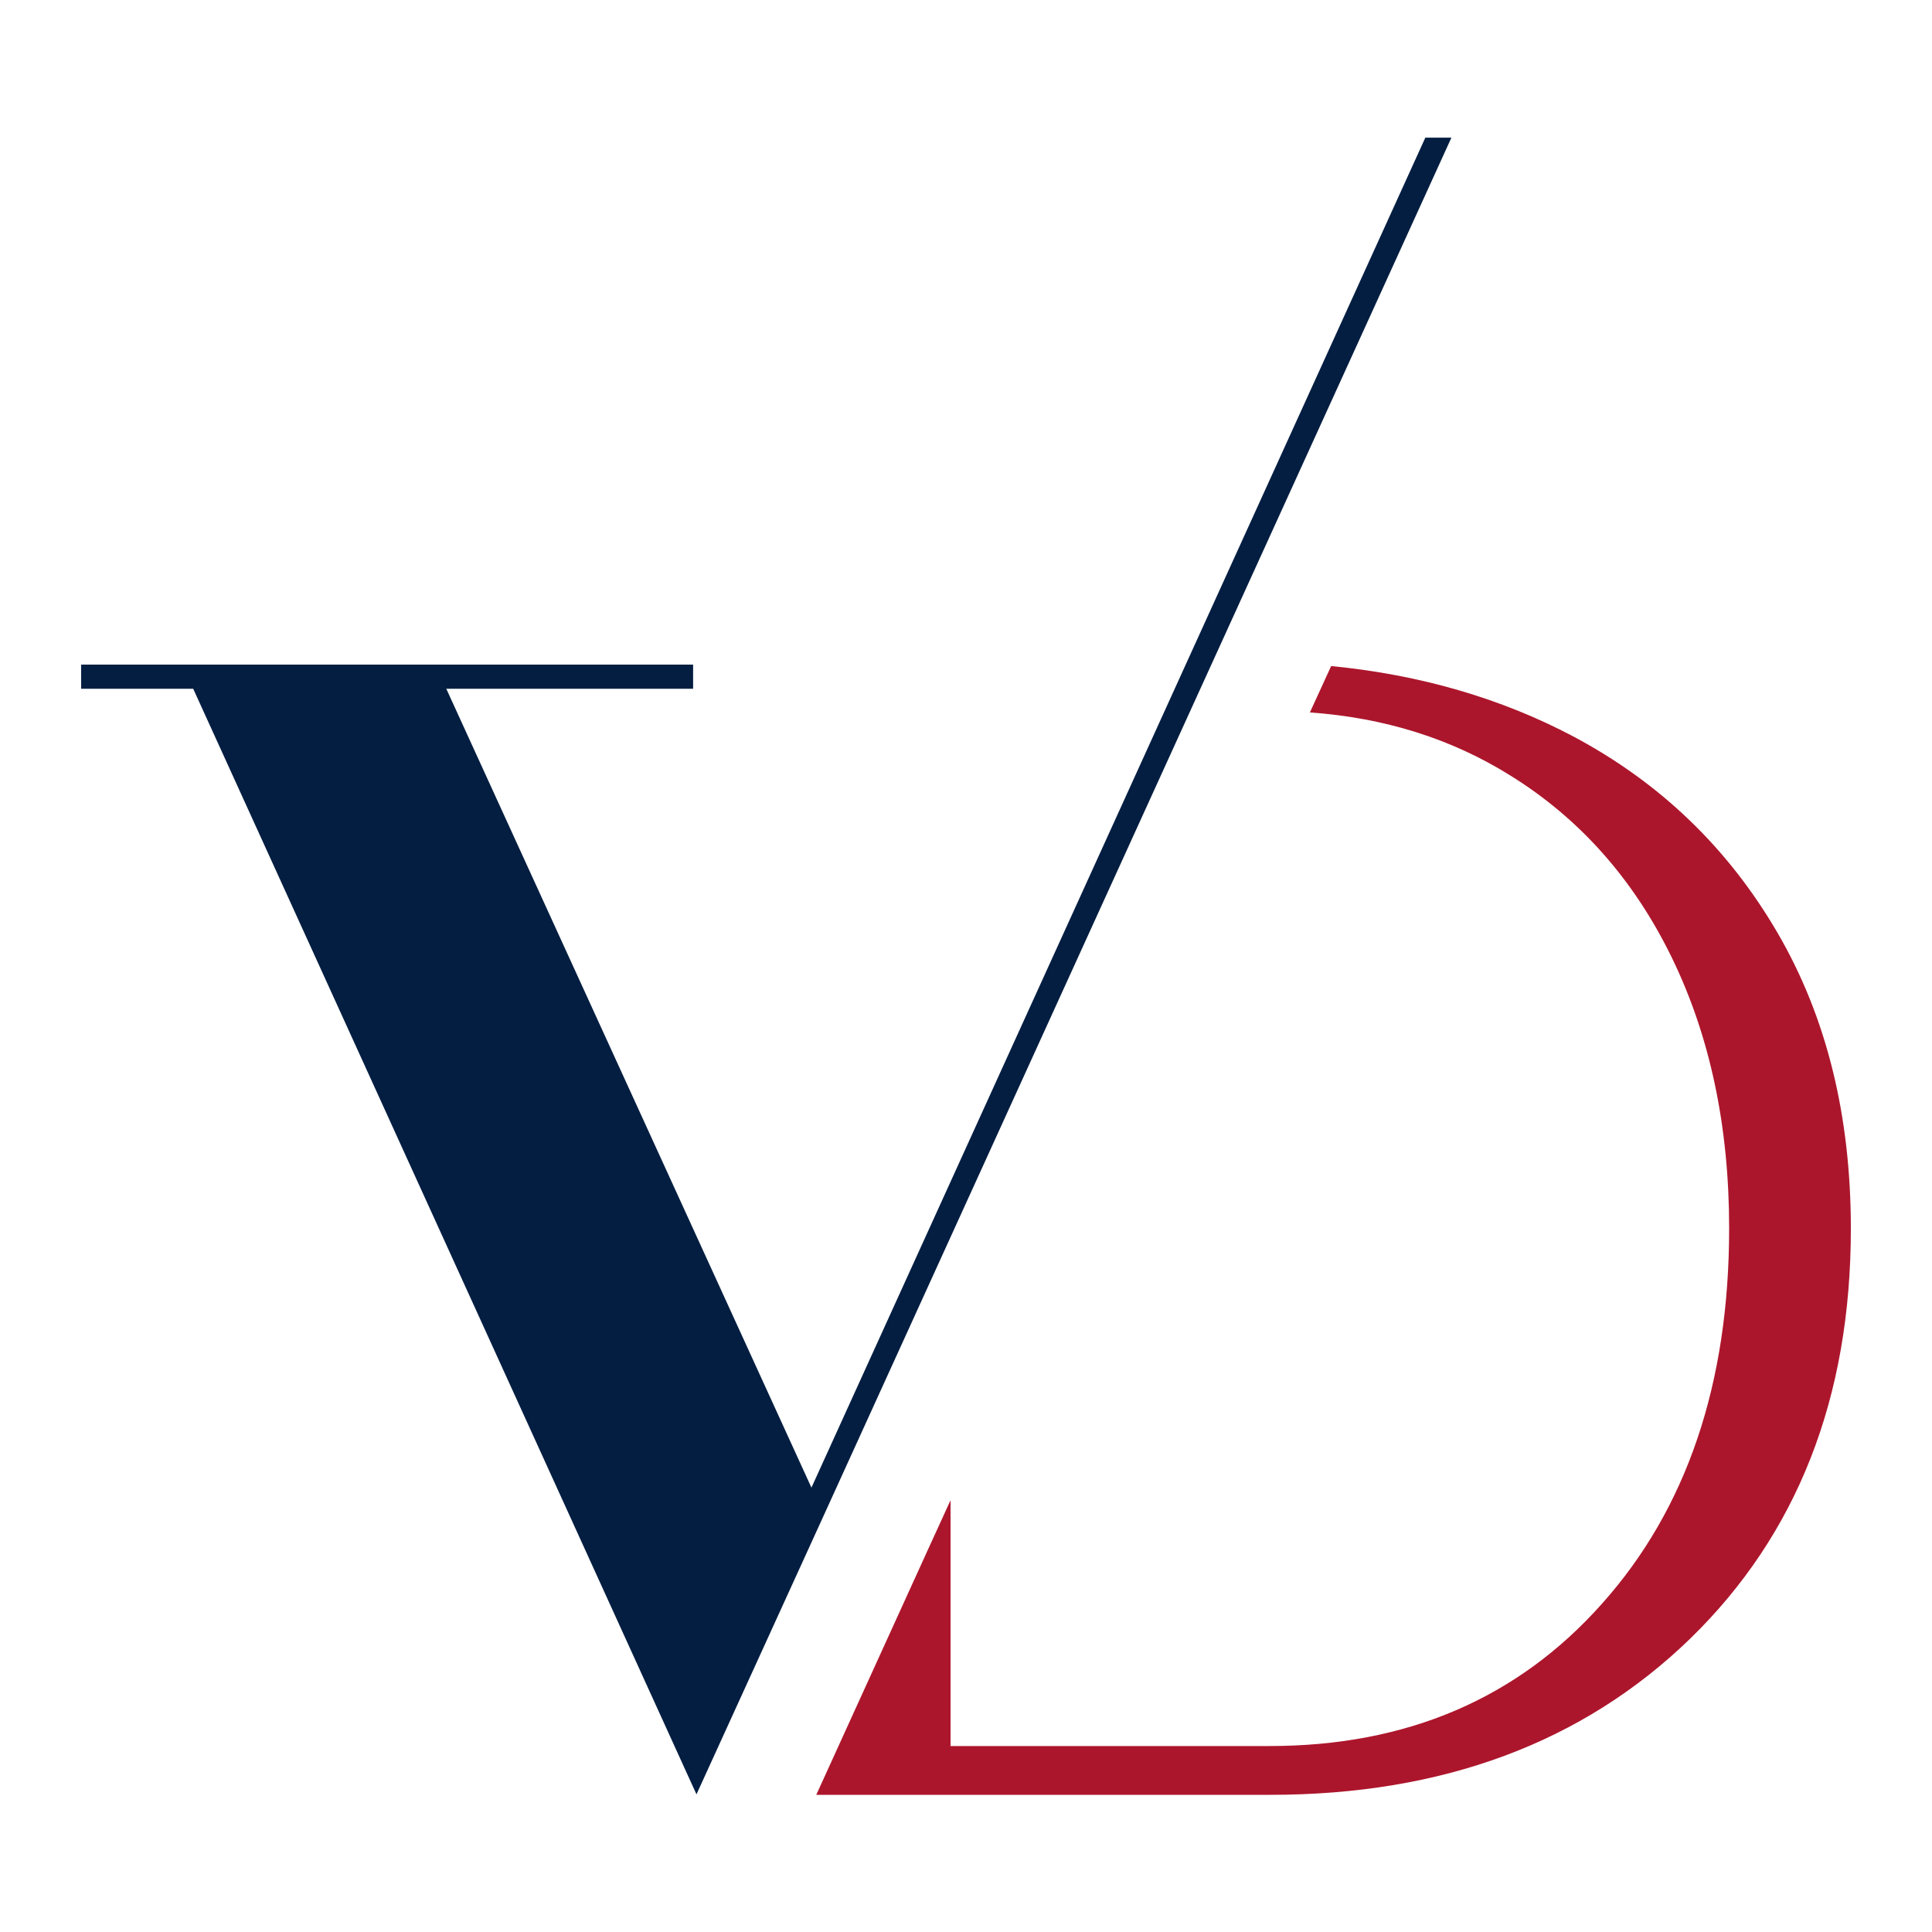
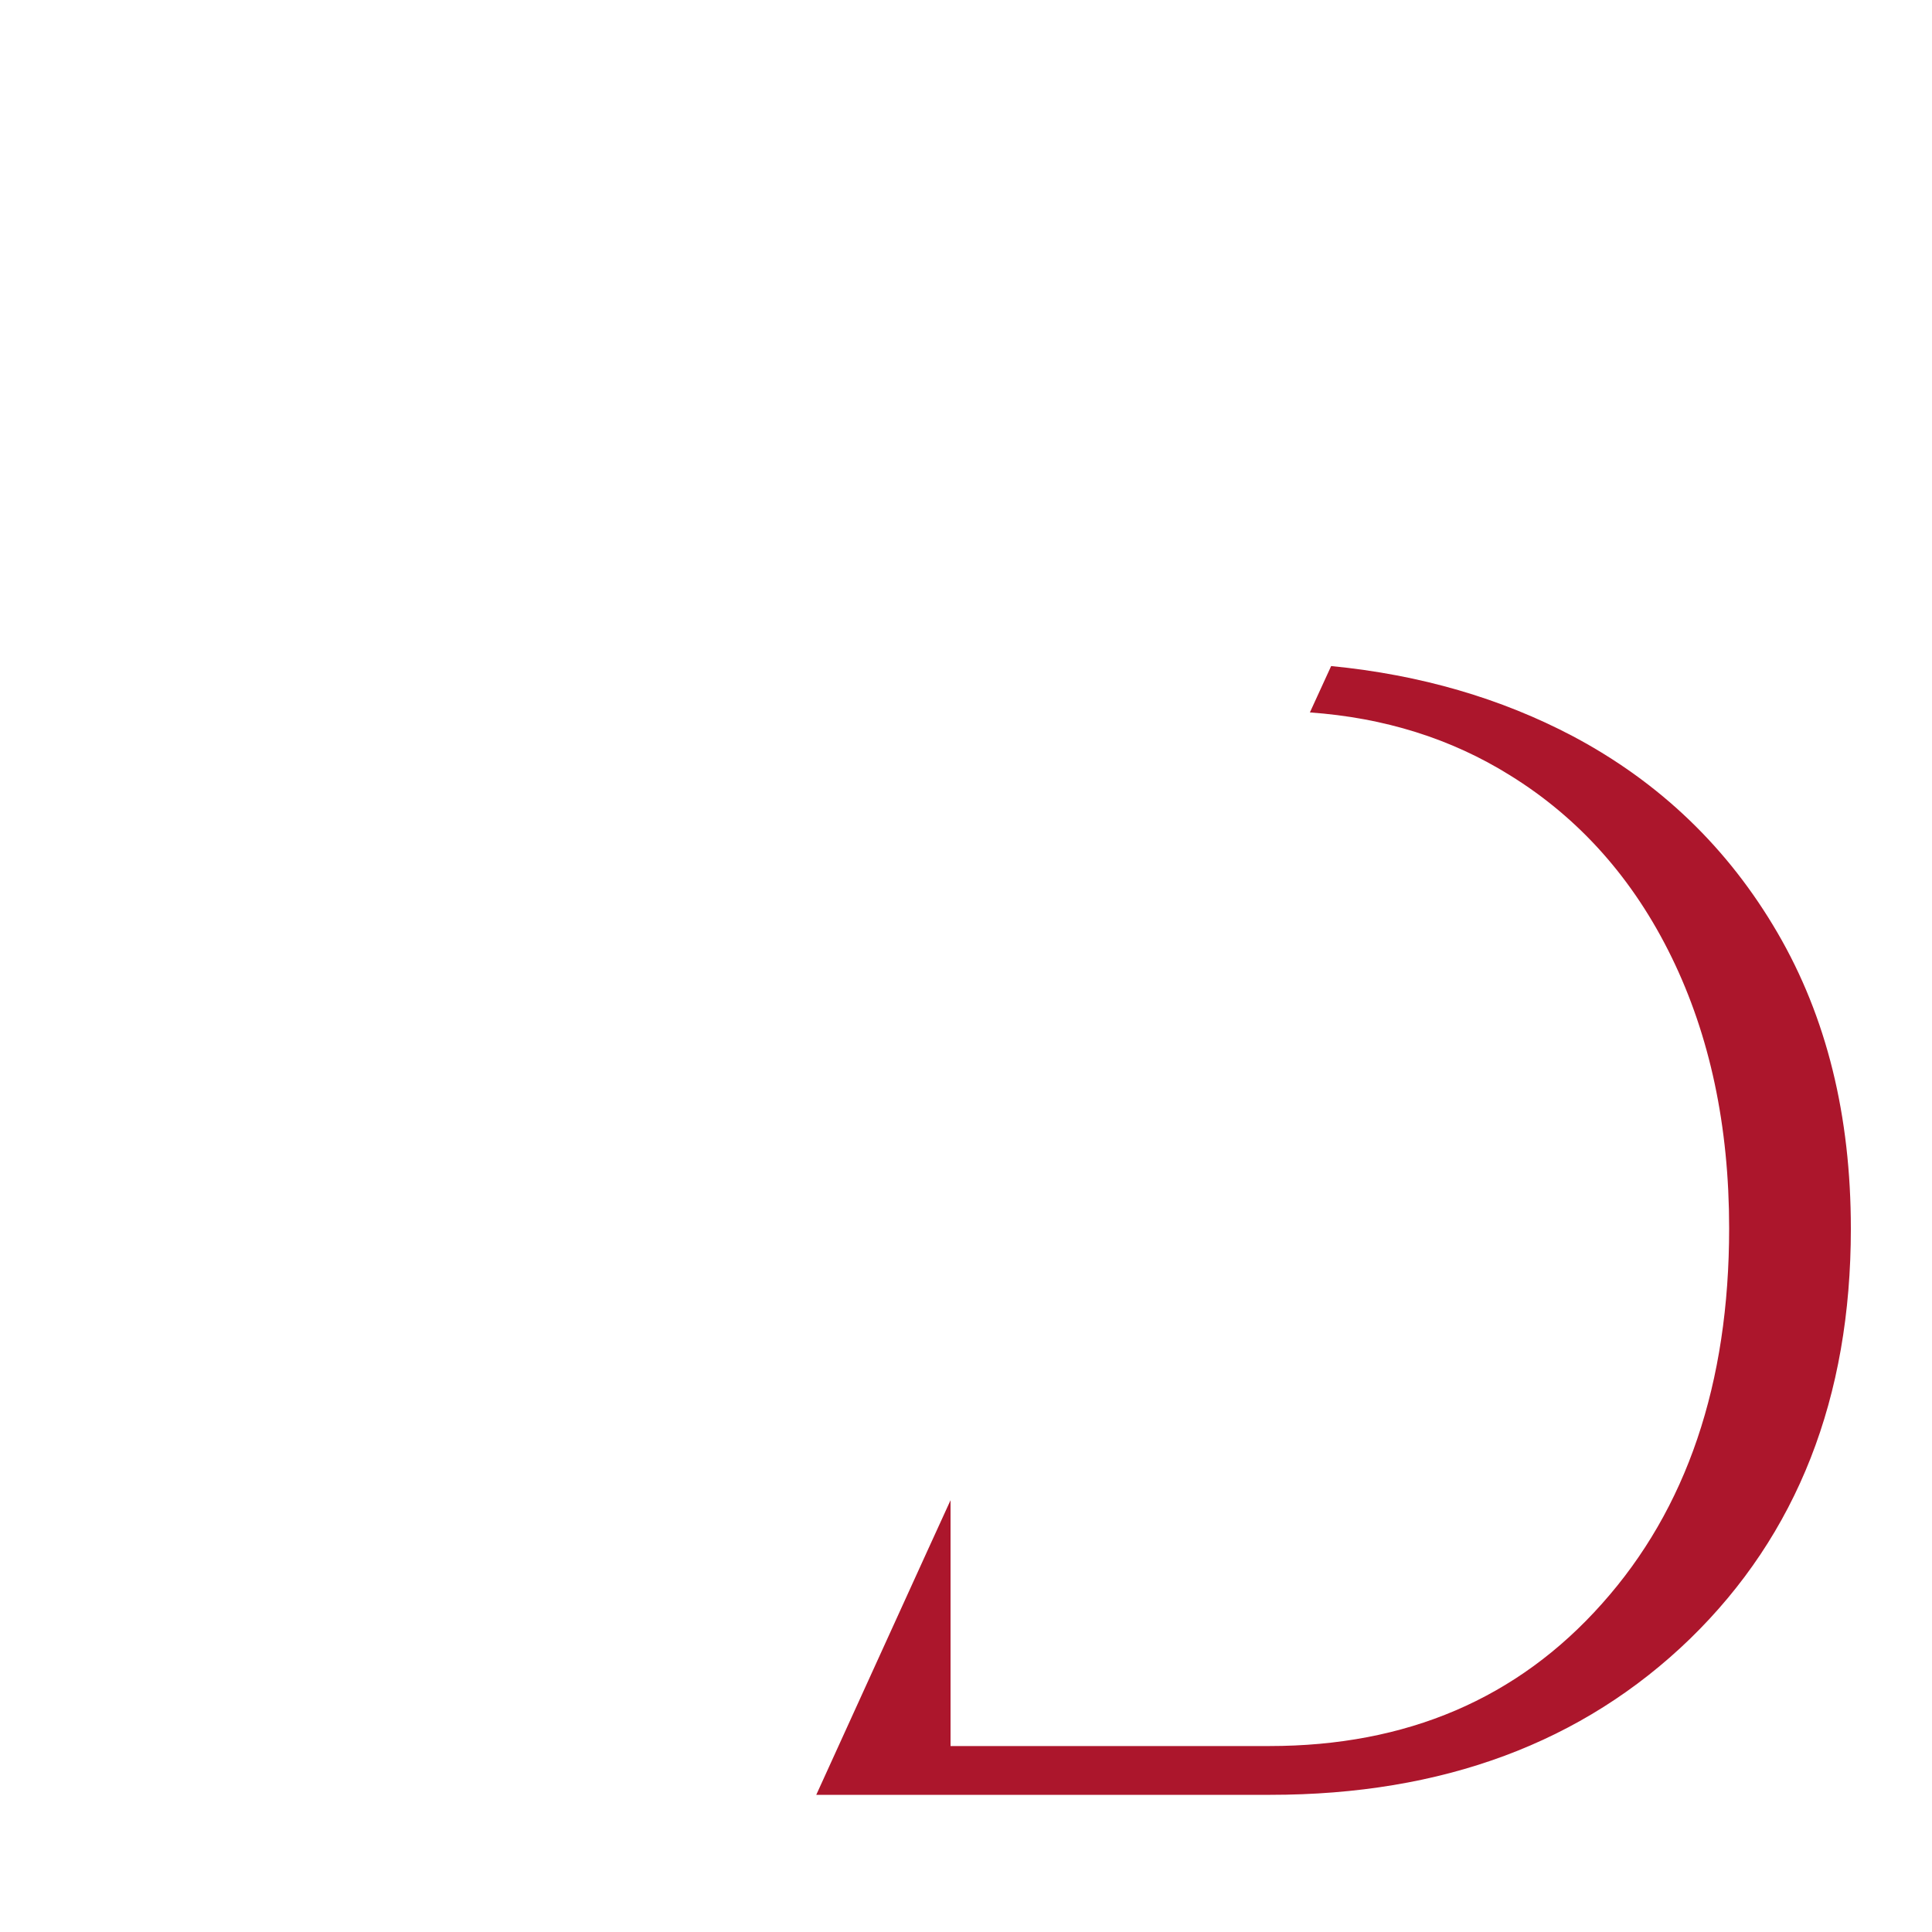
<svg xmlns="http://www.w3.org/2000/svg" version="1.1" id="Capa_1" x="0px" y="0px" viewBox="0 0 400 400" enable-background="new 0 0 400 400" xml:space="preserve">
  <g>
    <path fill="#AC162C" d="M368,193.1c-10.2-17.5-24.3-31.1-42.4-40.7c-14.8-7.8-31.5-12.7-50-14.5l-4.4,9.6   c15.4,1.1,29.2,5.4,41.4,13c14.4,8.9,25.6,21.5,33.5,37.7c7.9,16.2,11.9,34.9,11.9,56.1c0,32.2-8.8,58.1-26.3,77.7   c-17.5,19.7-40.5,29.5-68.9,29.5h-66v-50.9l-4.8,10.5l-23,50.5H263c35.7,0,64.7-10.8,86.9-32.3c22.2-21.6,33.3-49.9,33.3-84.9   C383.2,231,378.2,210.6,368,193.1z" />
-     <polygon fill="#041E41" points="300.5,28.5 170.3,314.3 144.2,371.5 141.6,365.8 40,142.6 16.8,142.6 16.8,137.6 143.5,137.6    143.5,142.6 92.4,142.6 168,308 295.1,28.5  " />
  </g>
</svg>